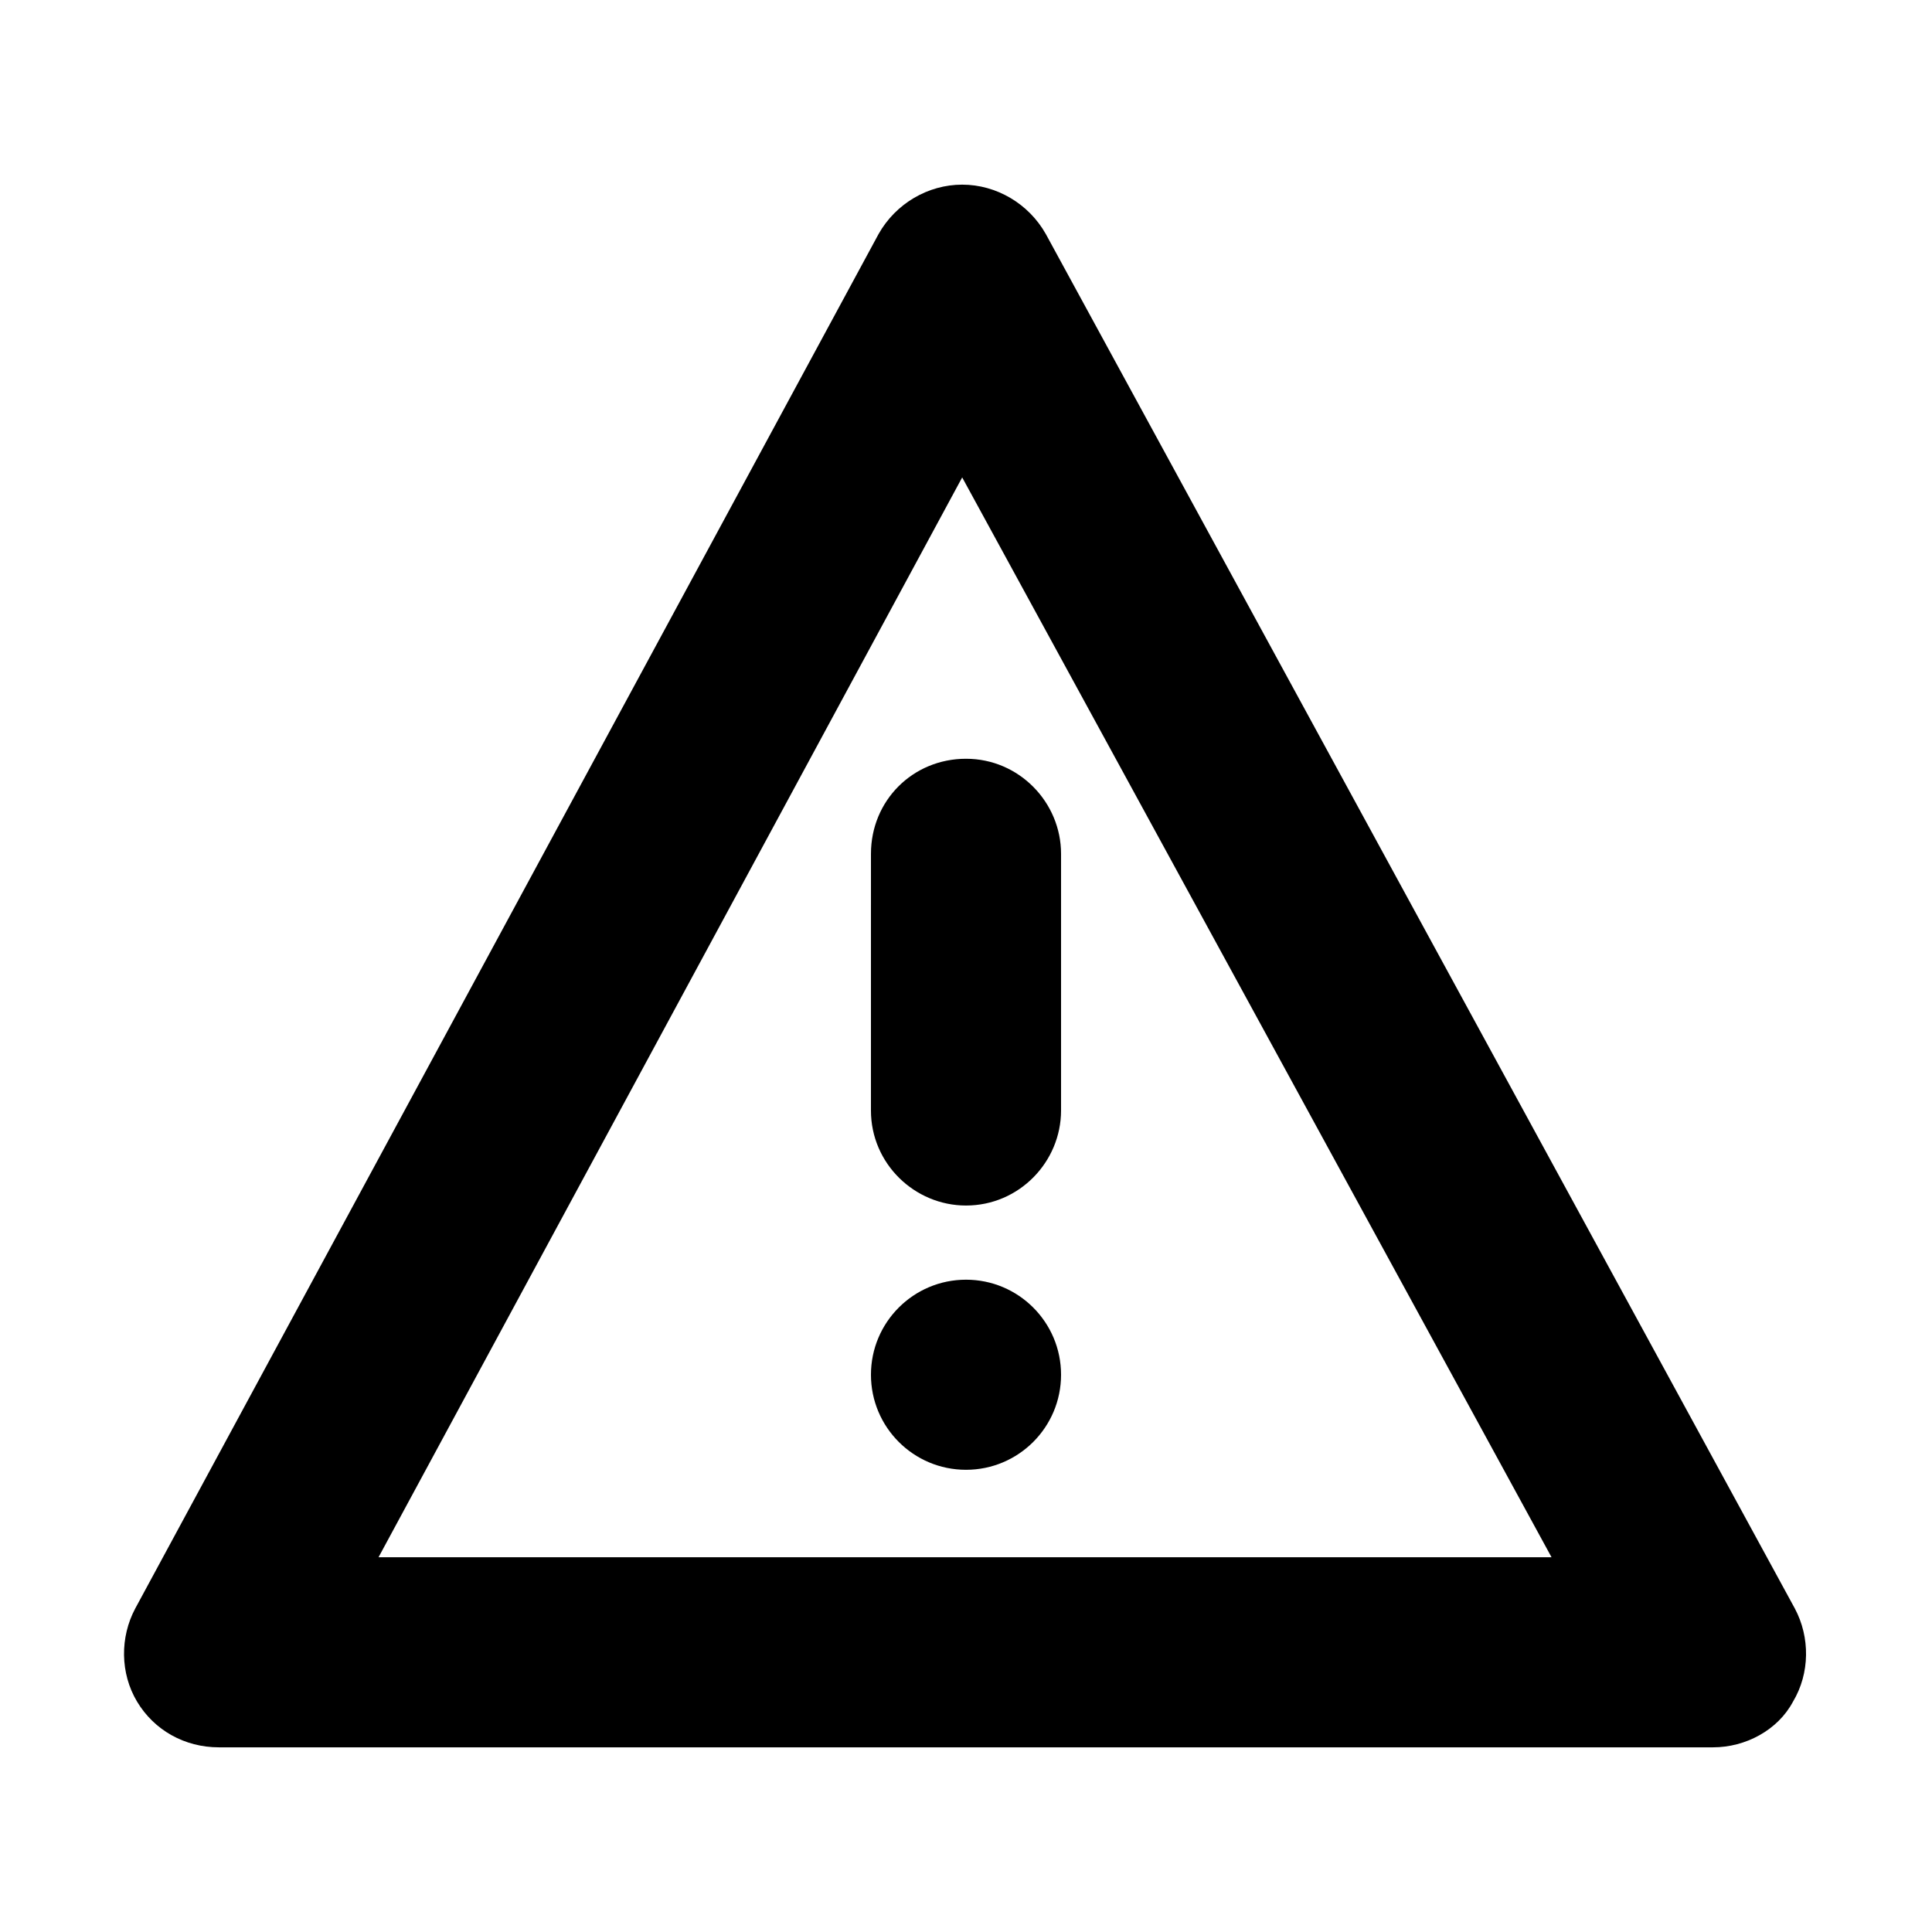
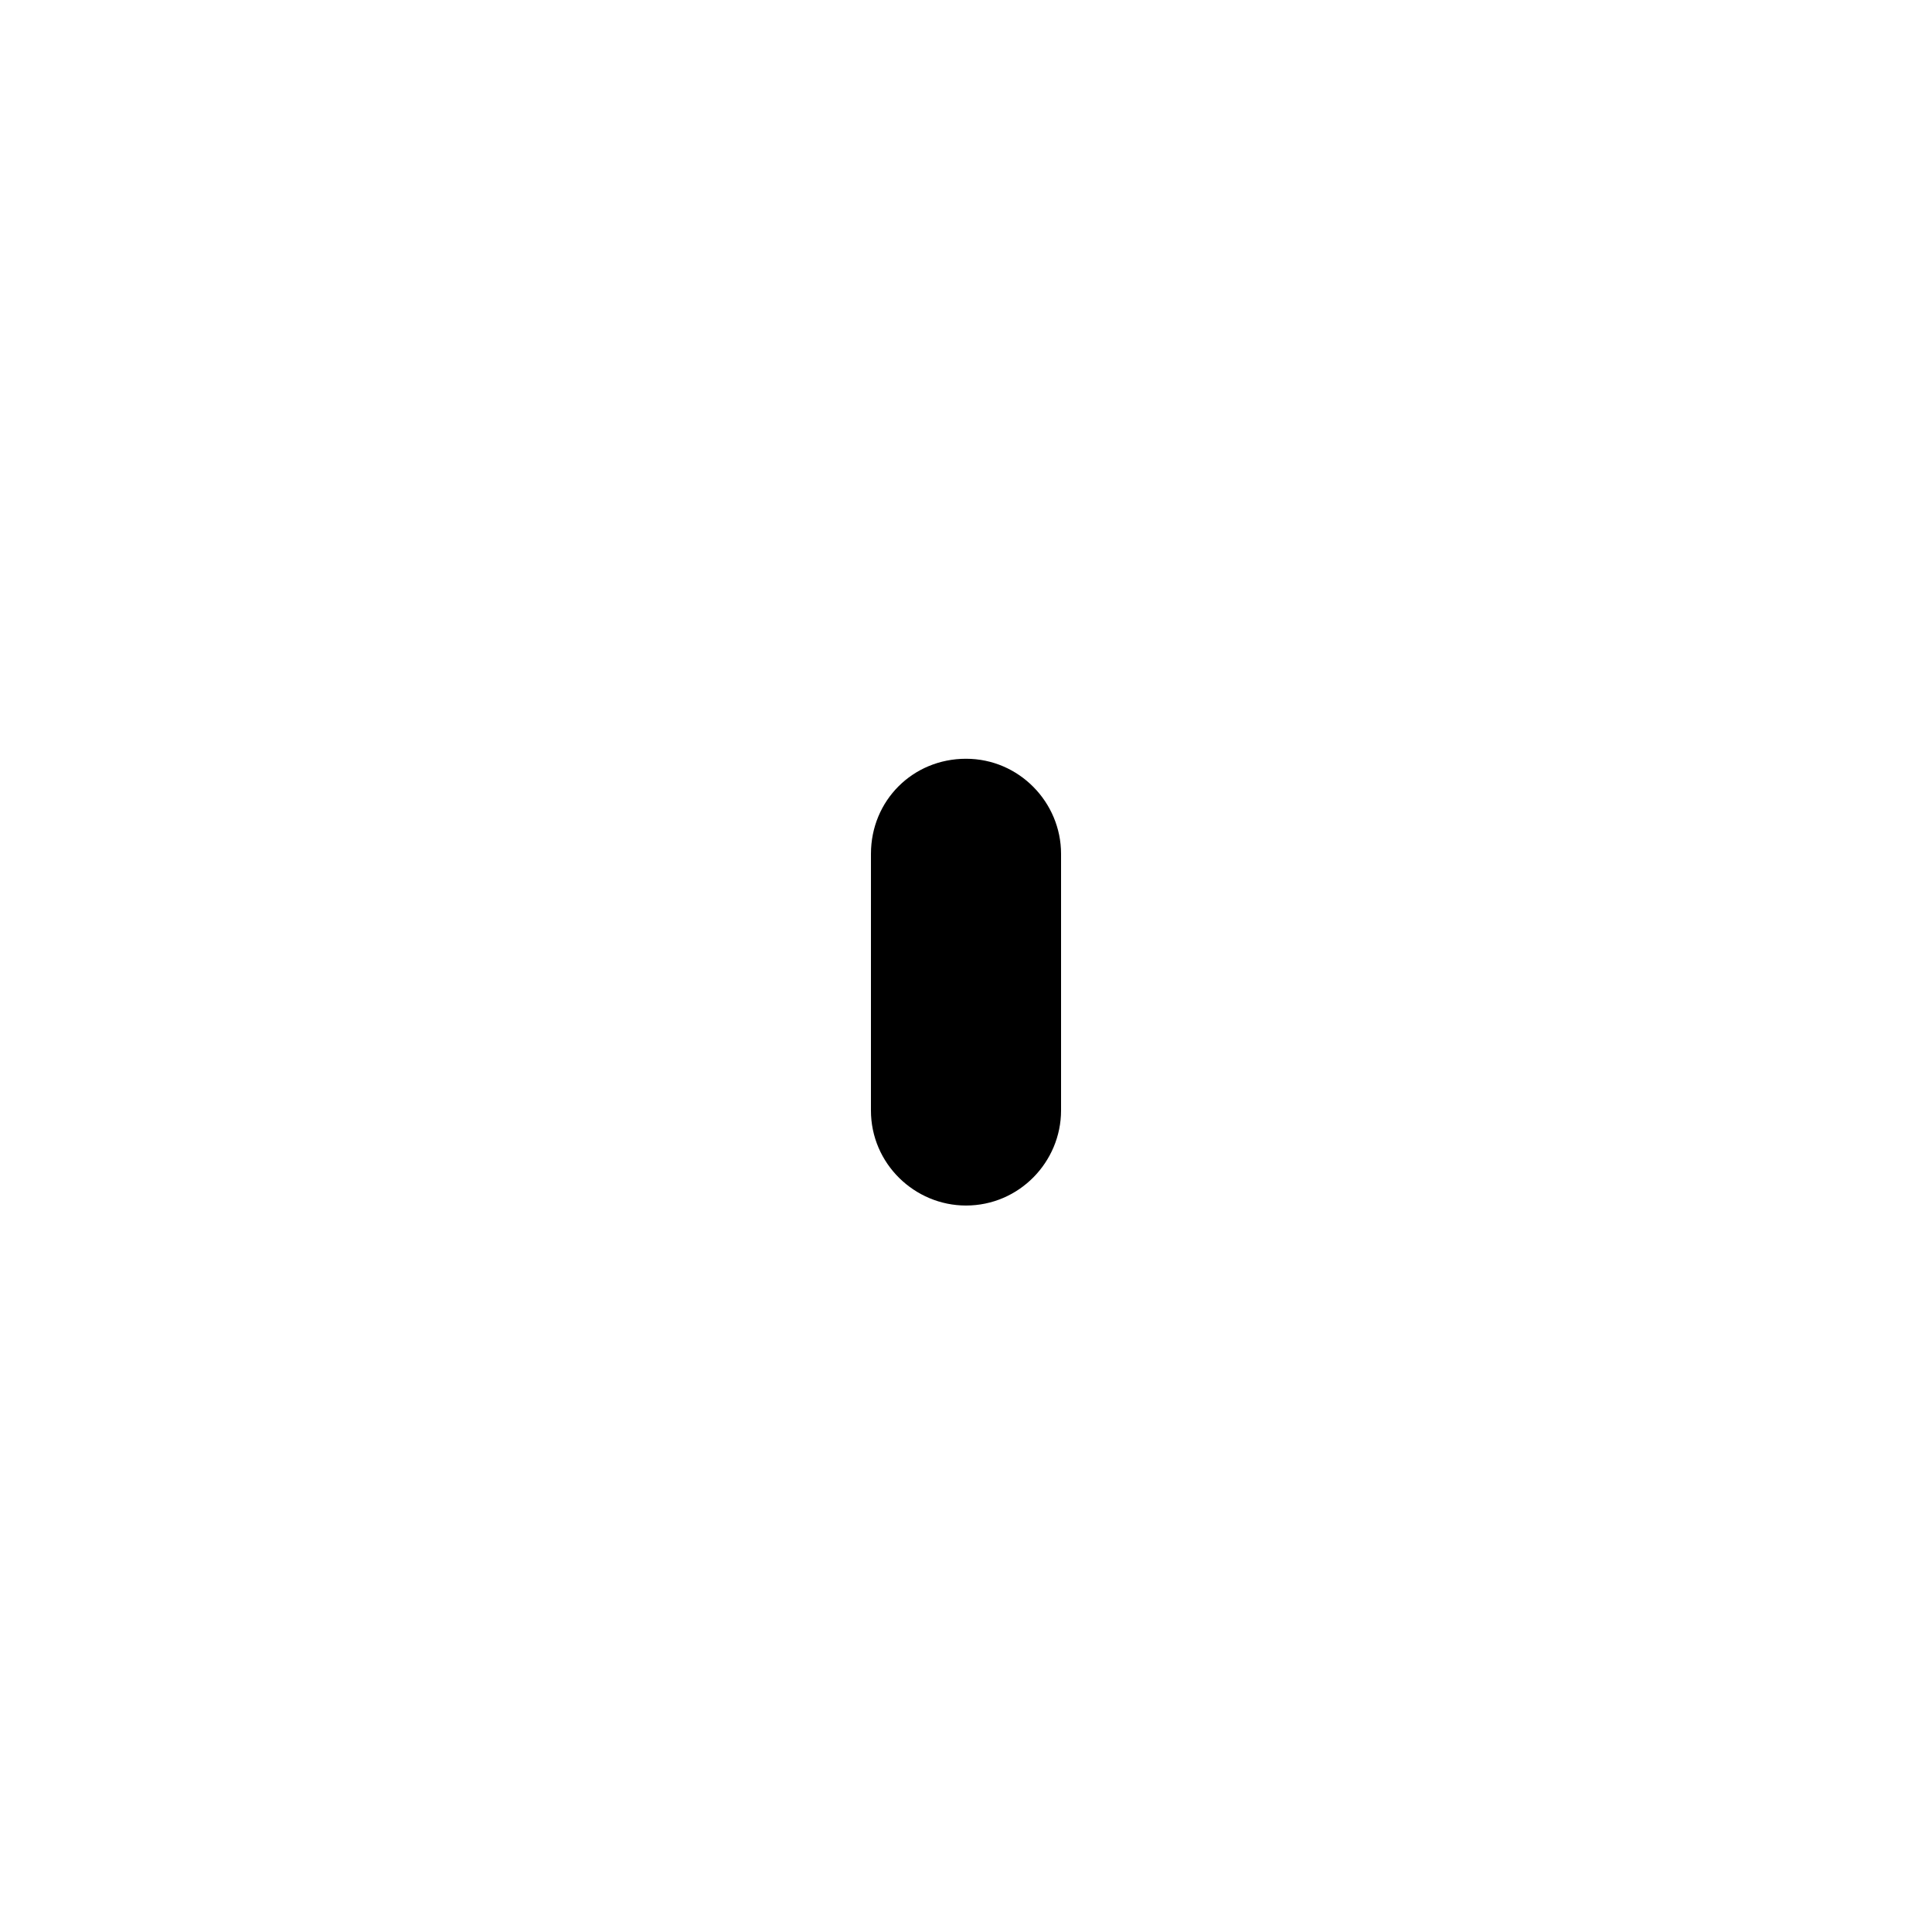
<svg xmlns="http://www.w3.org/2000/svg" fill="#000000" width="800px" height="800px" version="1.1" viewBox="144 144 512 512">
  <g>
-     <path d="m598 607.06h-396c-9.07 0-17.129-4.535-21.664-12.09-4.535-7.559-4.535-17.129-0.504-24.688l196.99-364.25c4.535-8.062 13.098-13.098 22.168-13.098 9.07 0 17.633 5.039 22.168 13.098l198.5 364.25c4.031 7.559 4.031 17.129-0.504 24.688-4.027 7.559-12.594 12.09-21.156 12.09zm-353.68-50.379h310.85l-156.18-286.16z" />
    <path d="m425.19 370.27v68.016c0 13.602-11.082 25.191-25.191 25.191-13.602 0-25.191-11.082-25.191-25.191l0.004-68.016c0-14.105 11.082-25.191 25.191-25.191 14.105 0 25.188 11.59 25.188 25.191z" />
-     <path d="m425.19 508.32c0 13.914-11.277 25.191-25.188 25.191-13.914 0-25.191-11.277-25.191-25.191 0-13.91 11.277-25.188 25.191-25.188 13.91 0 25.188 11.277 25.188 25.188" />
  </g>
</svg>